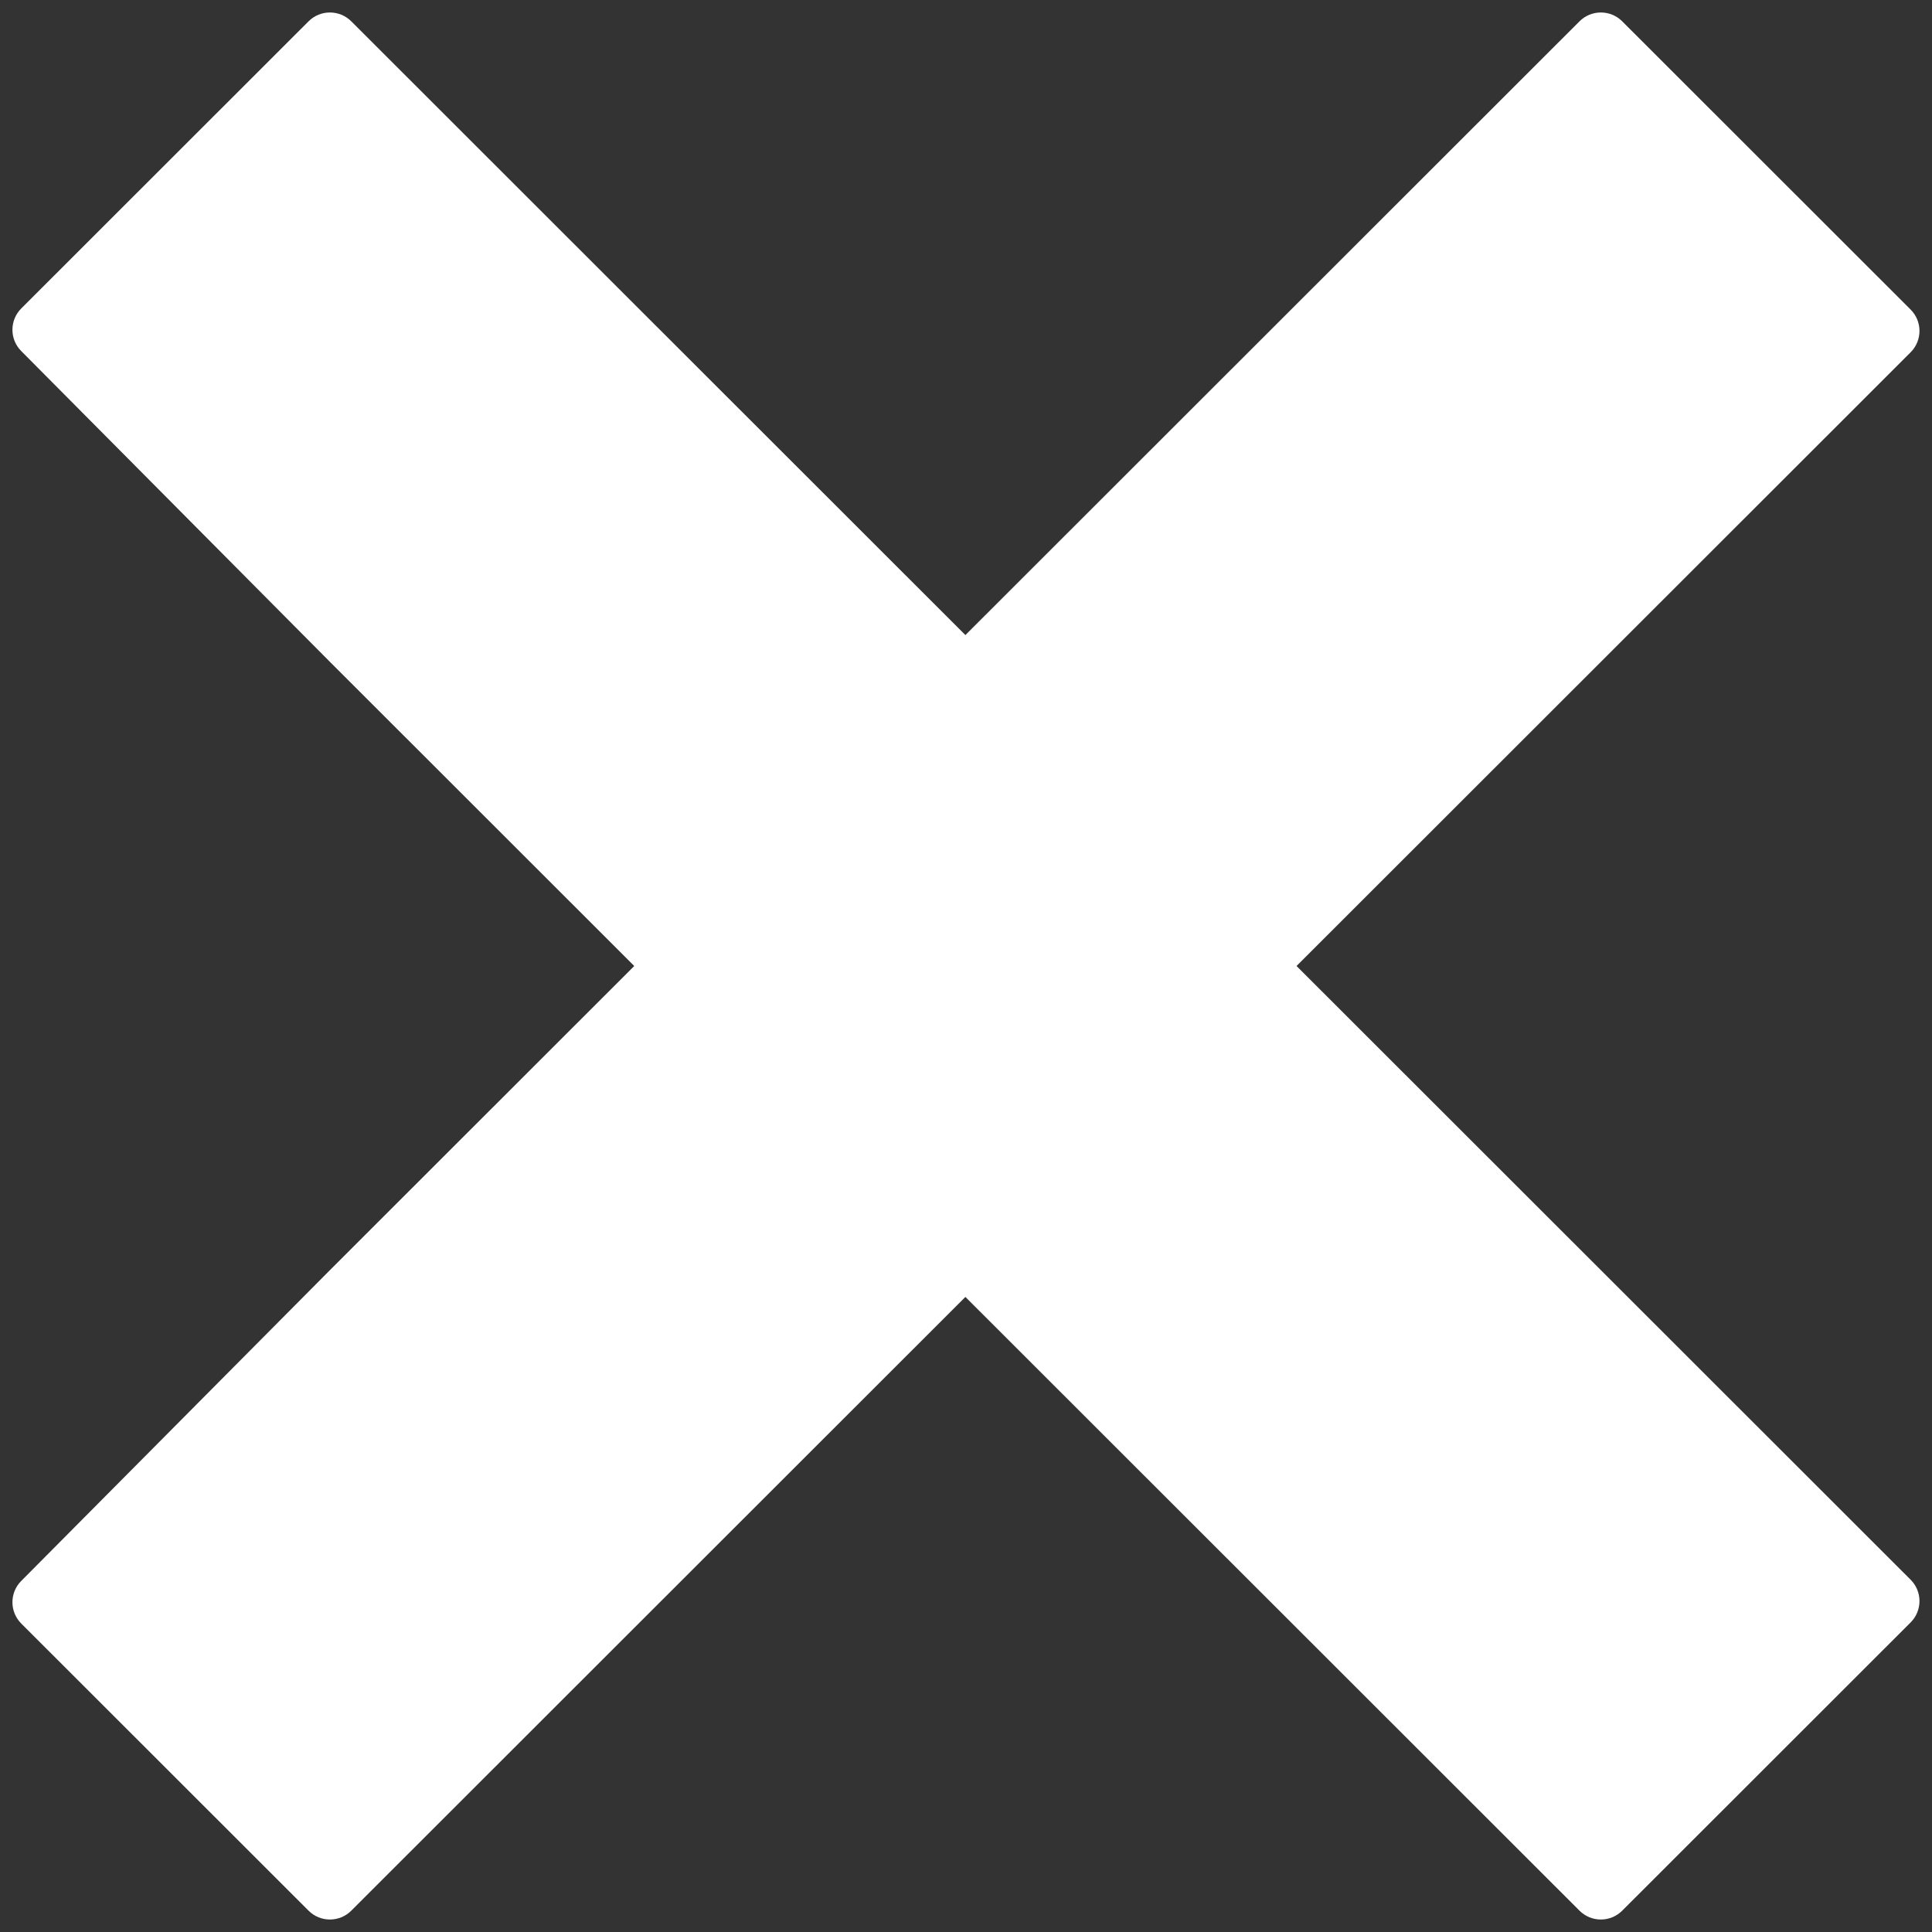
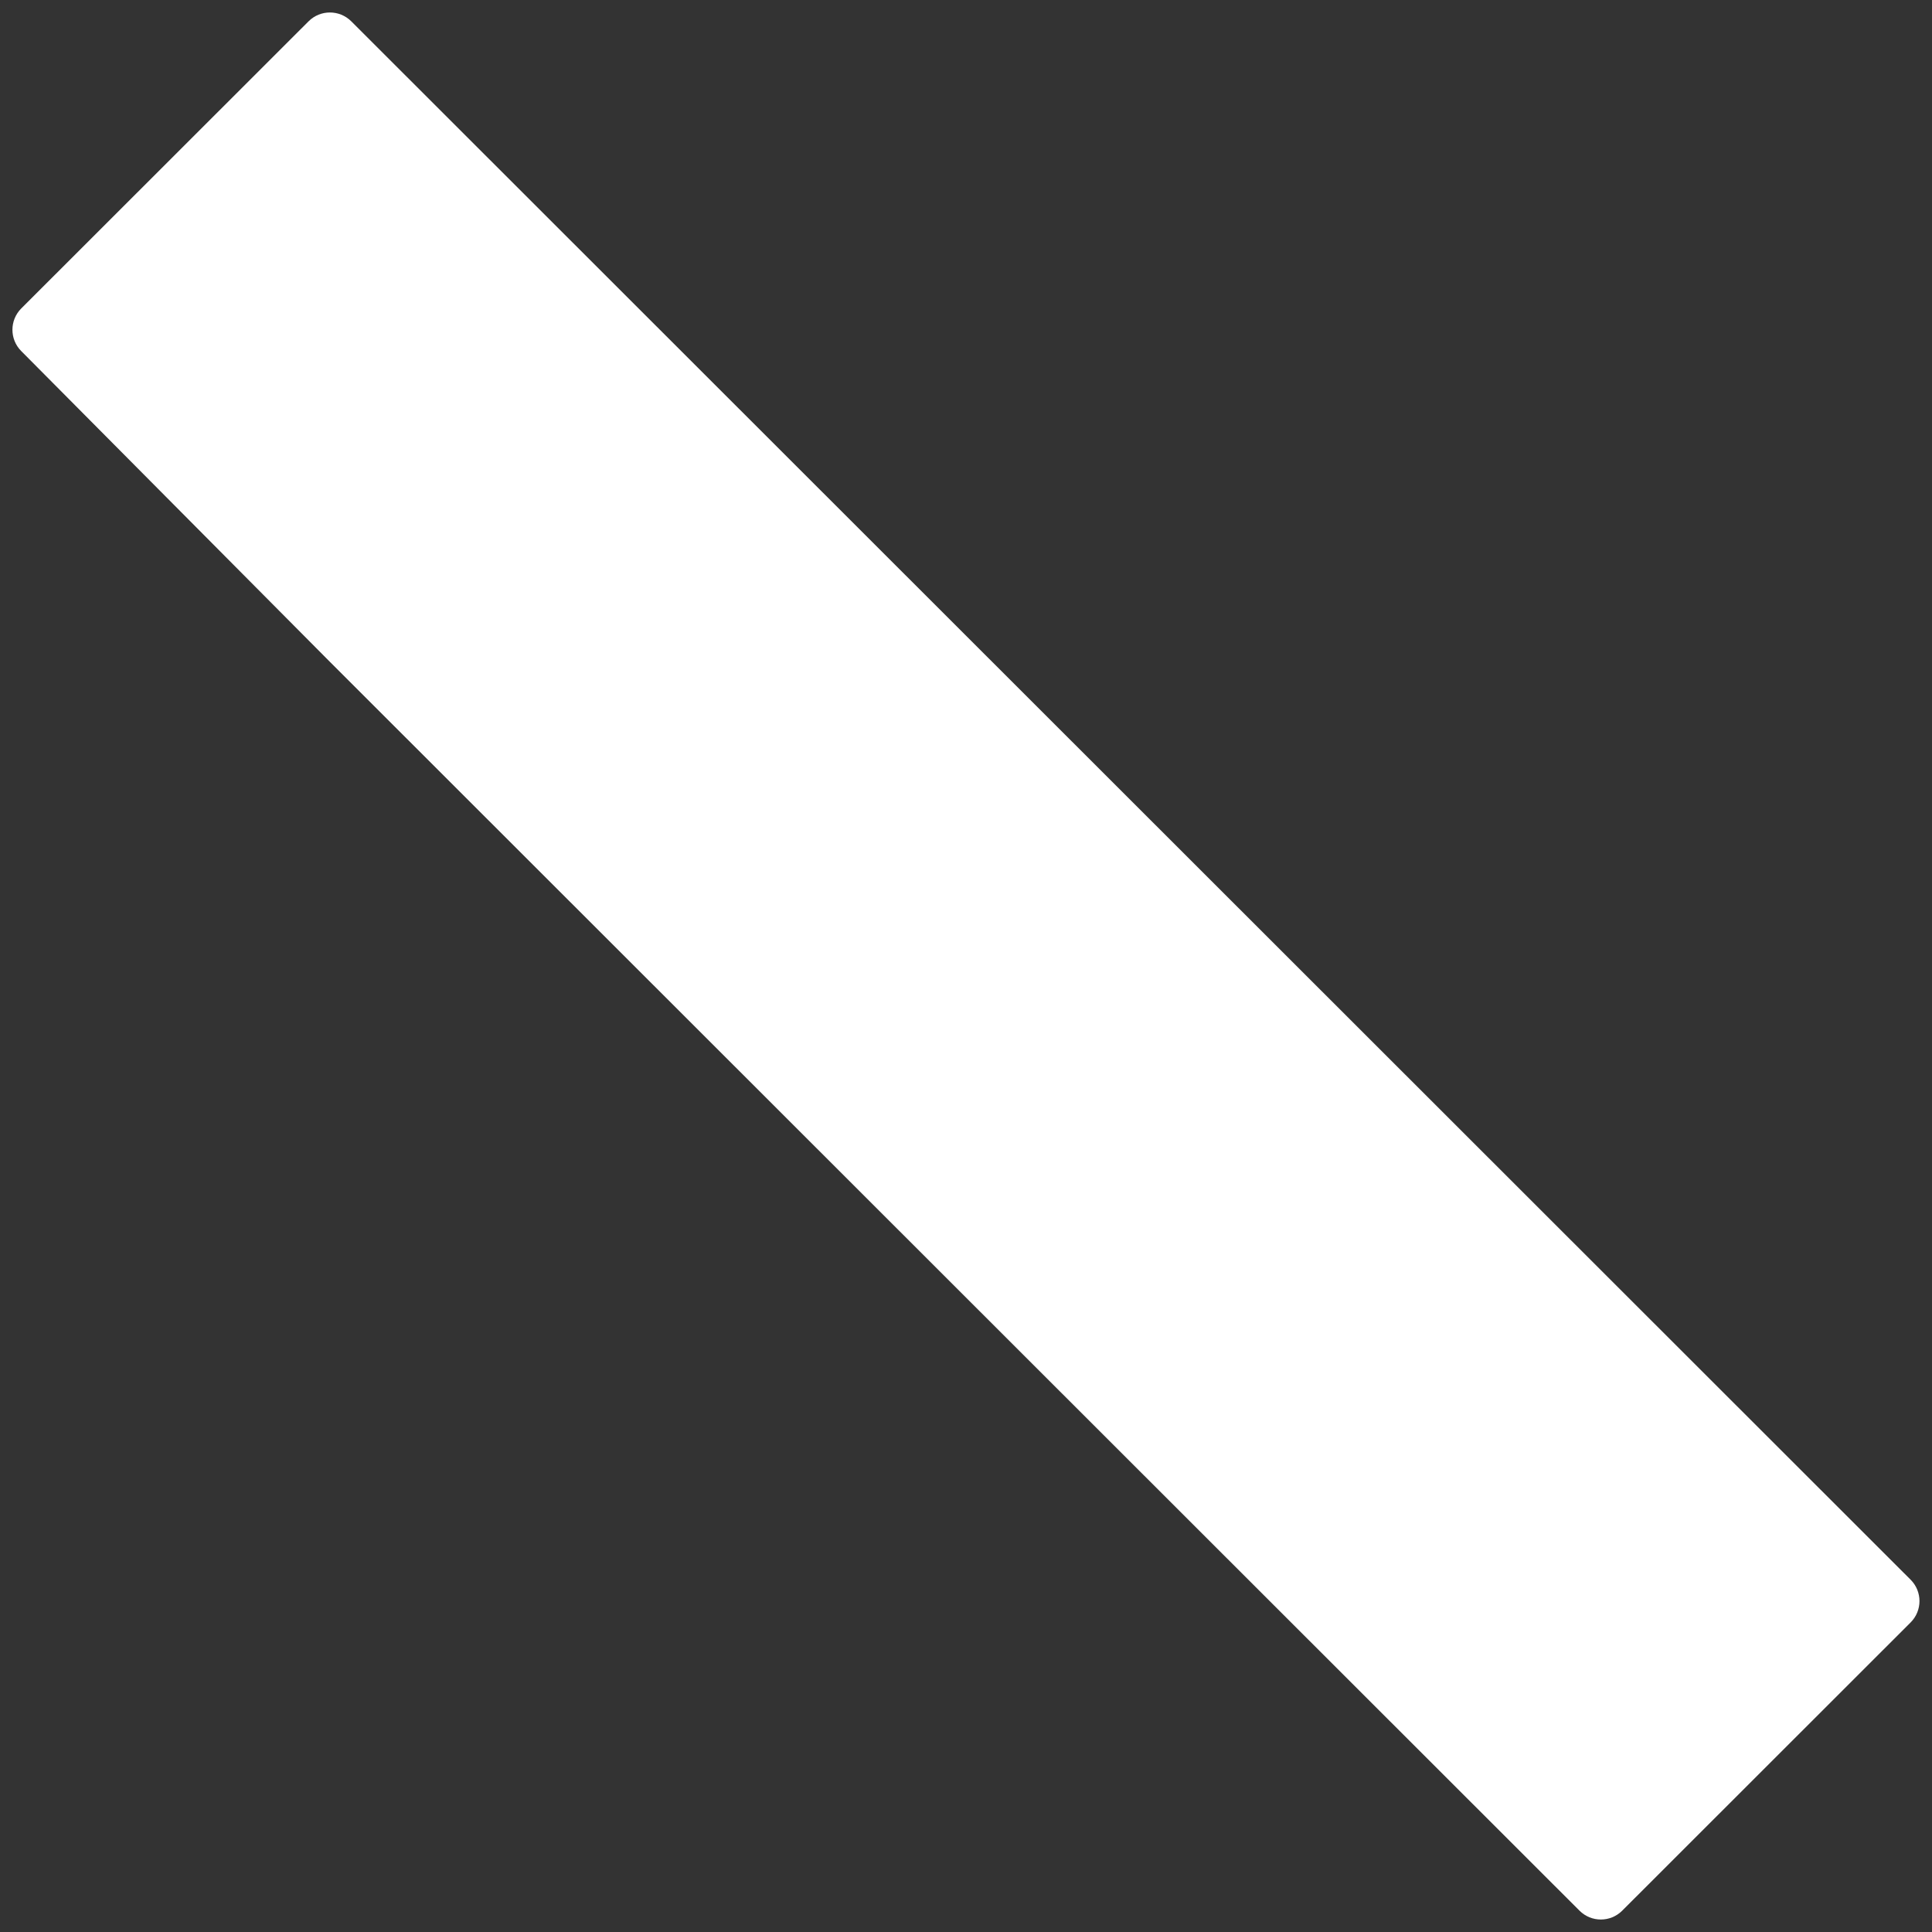
<svg xmlns="http://www.w3.org/2000/svg" width="256" height="256" viewBox="0 0 64 64" fill="none">
  <rect x="0" y="0" width="64" height="64" fill="#333333" stroke="none" />
-   <path fill-rule="evenodd" clip-rule="evenodd" d="M10.929 42.075L0.703 52.371C0.314 52.762 0.315 53.393 0.705 53.783L10.222 63.294C10.612 63.684 11.245 63.684 11.636 63.294L63.292 11.67C63.683 11.279 63.683 10.646 63.292 10.255L53.737 0.706C53.347 0.316 52.714 0.316 52.324 0.706L10.929 42.075Z" fill="white" />
  <path fill-rule="evenodd" clip-rule="evenodd" d="M10.929 21.925L0.703 11.629C0.314 11.238 0.315 10.607 0.705 10.217L10.222 0.706C10.612 0.316 11.245 0.316 11.636 0.706L63.292 52.33C63.683 52.721 63.683 53.354 63.292 53.745L53.737 63.294C53.347 63.684 52.714 63.684 52.324 63.294L10.929 21.925Z" fill="white" />
</svg>